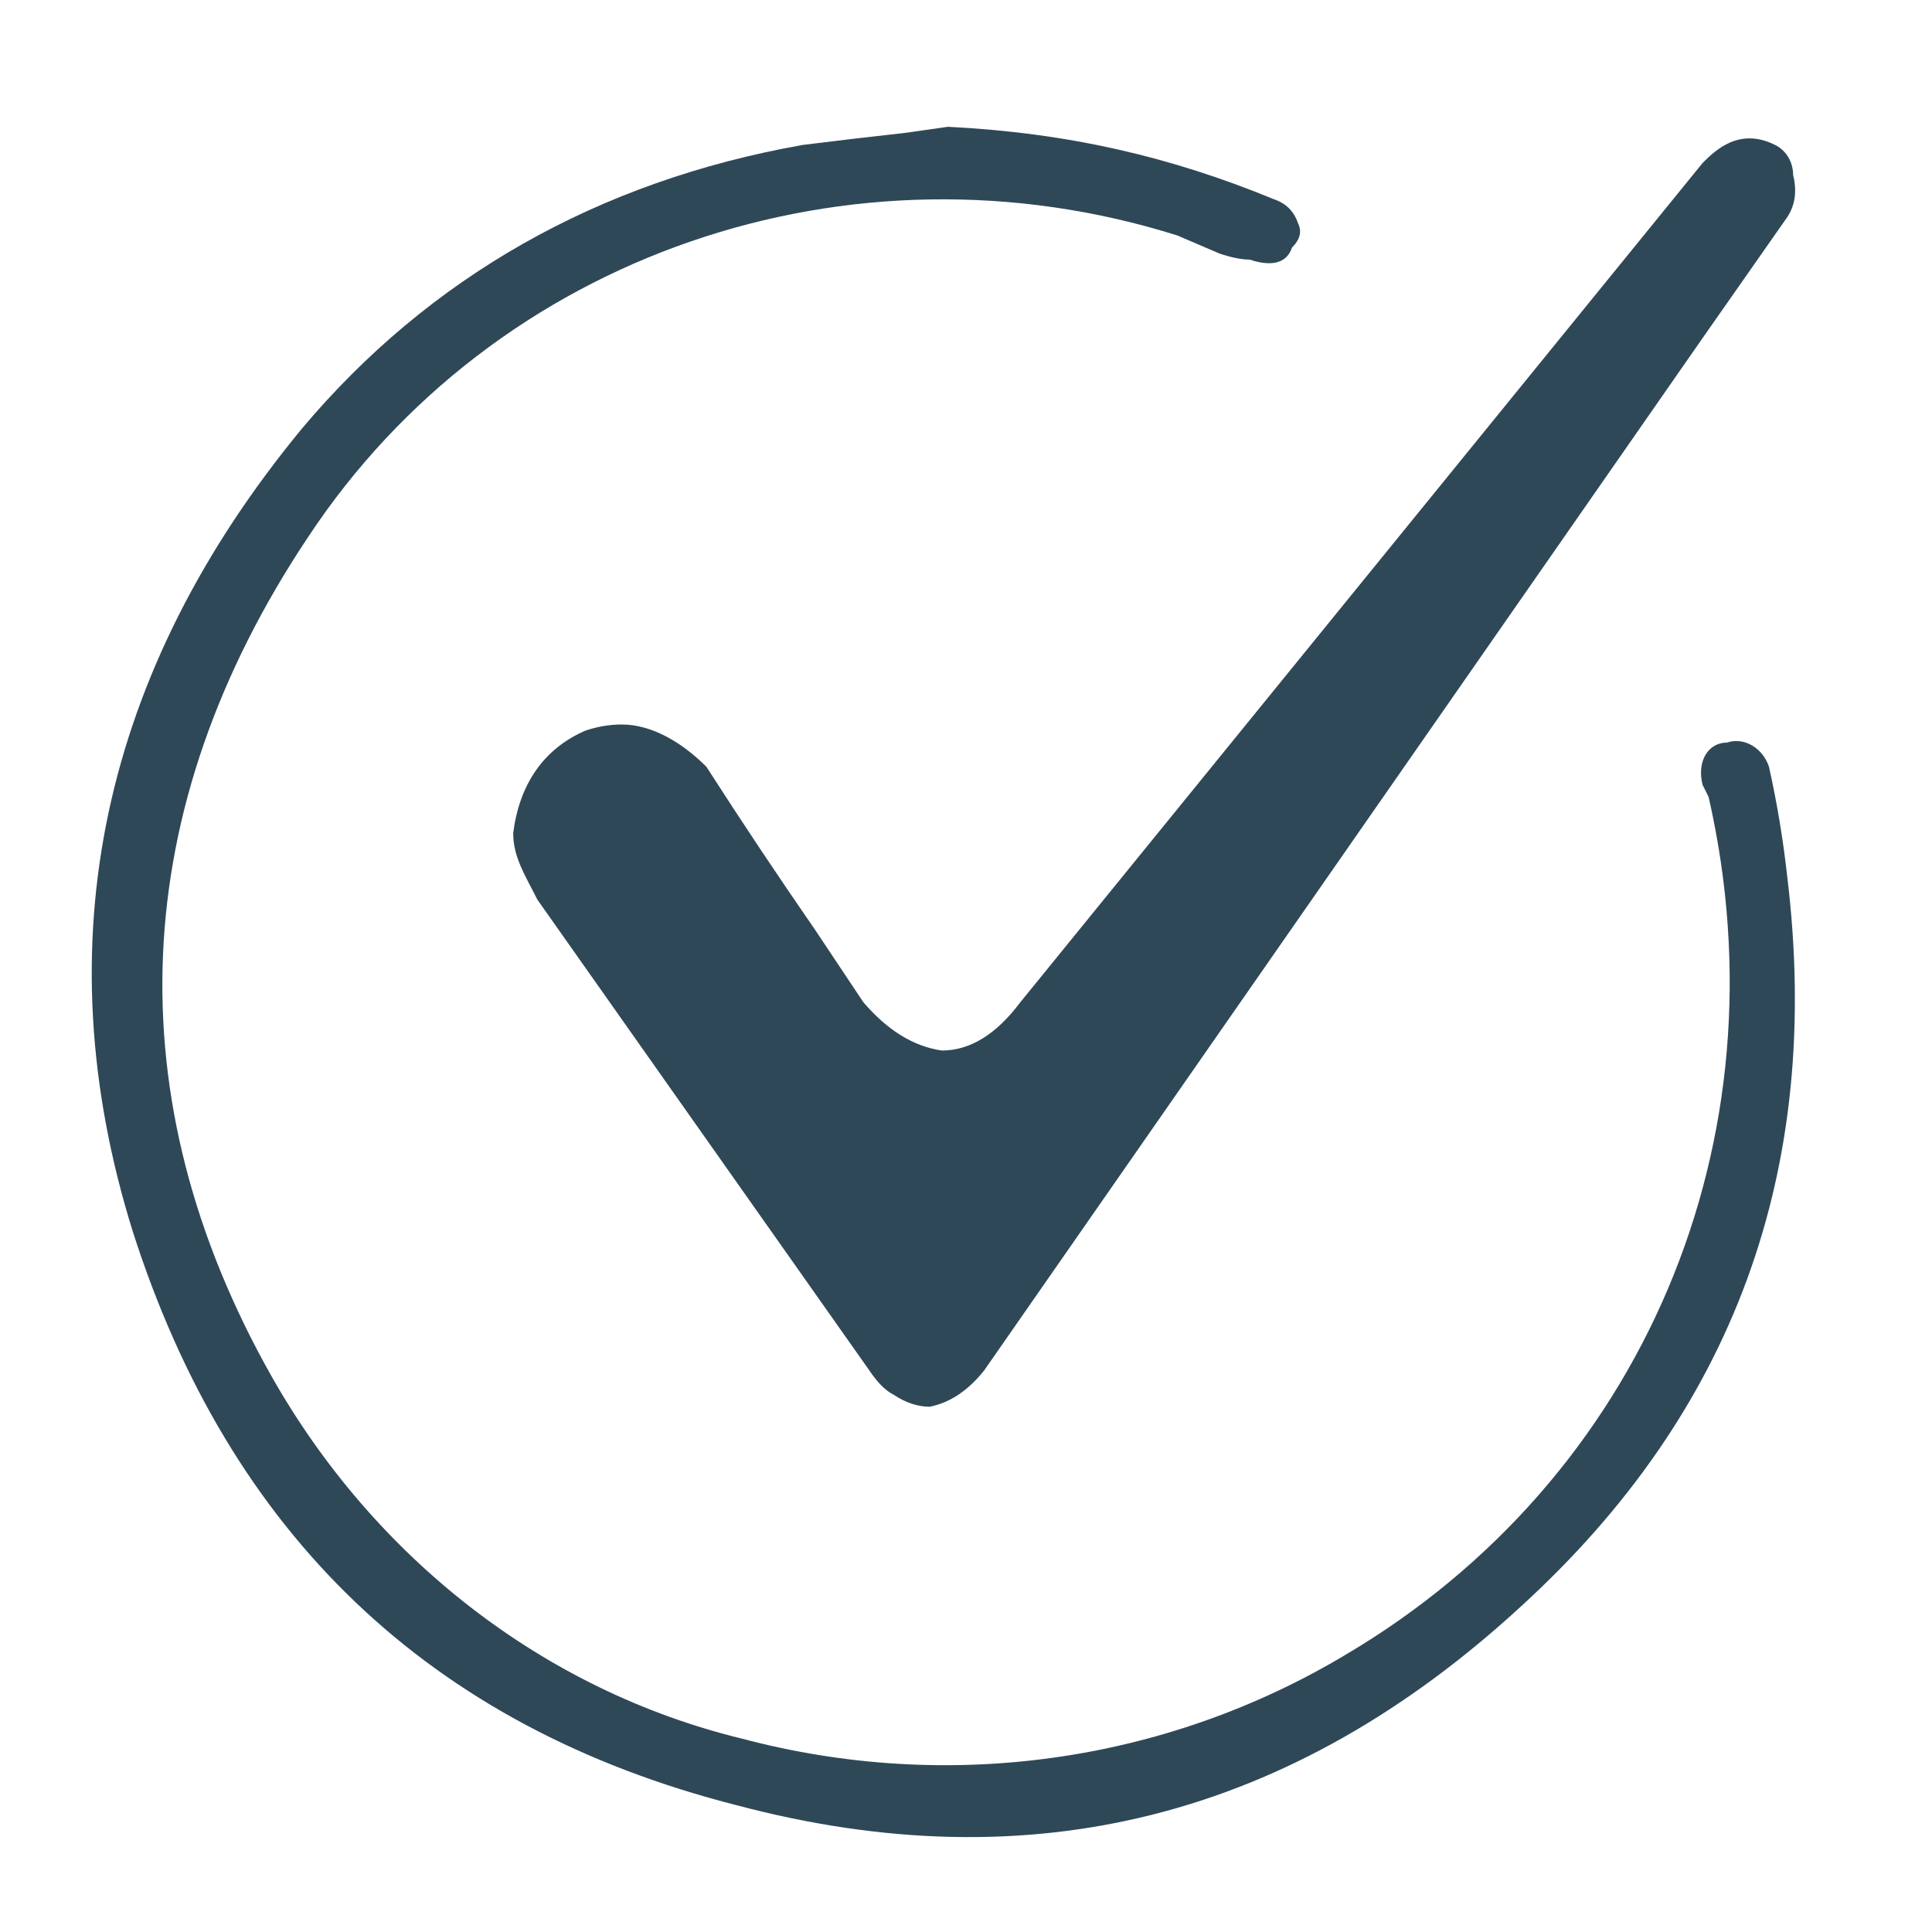
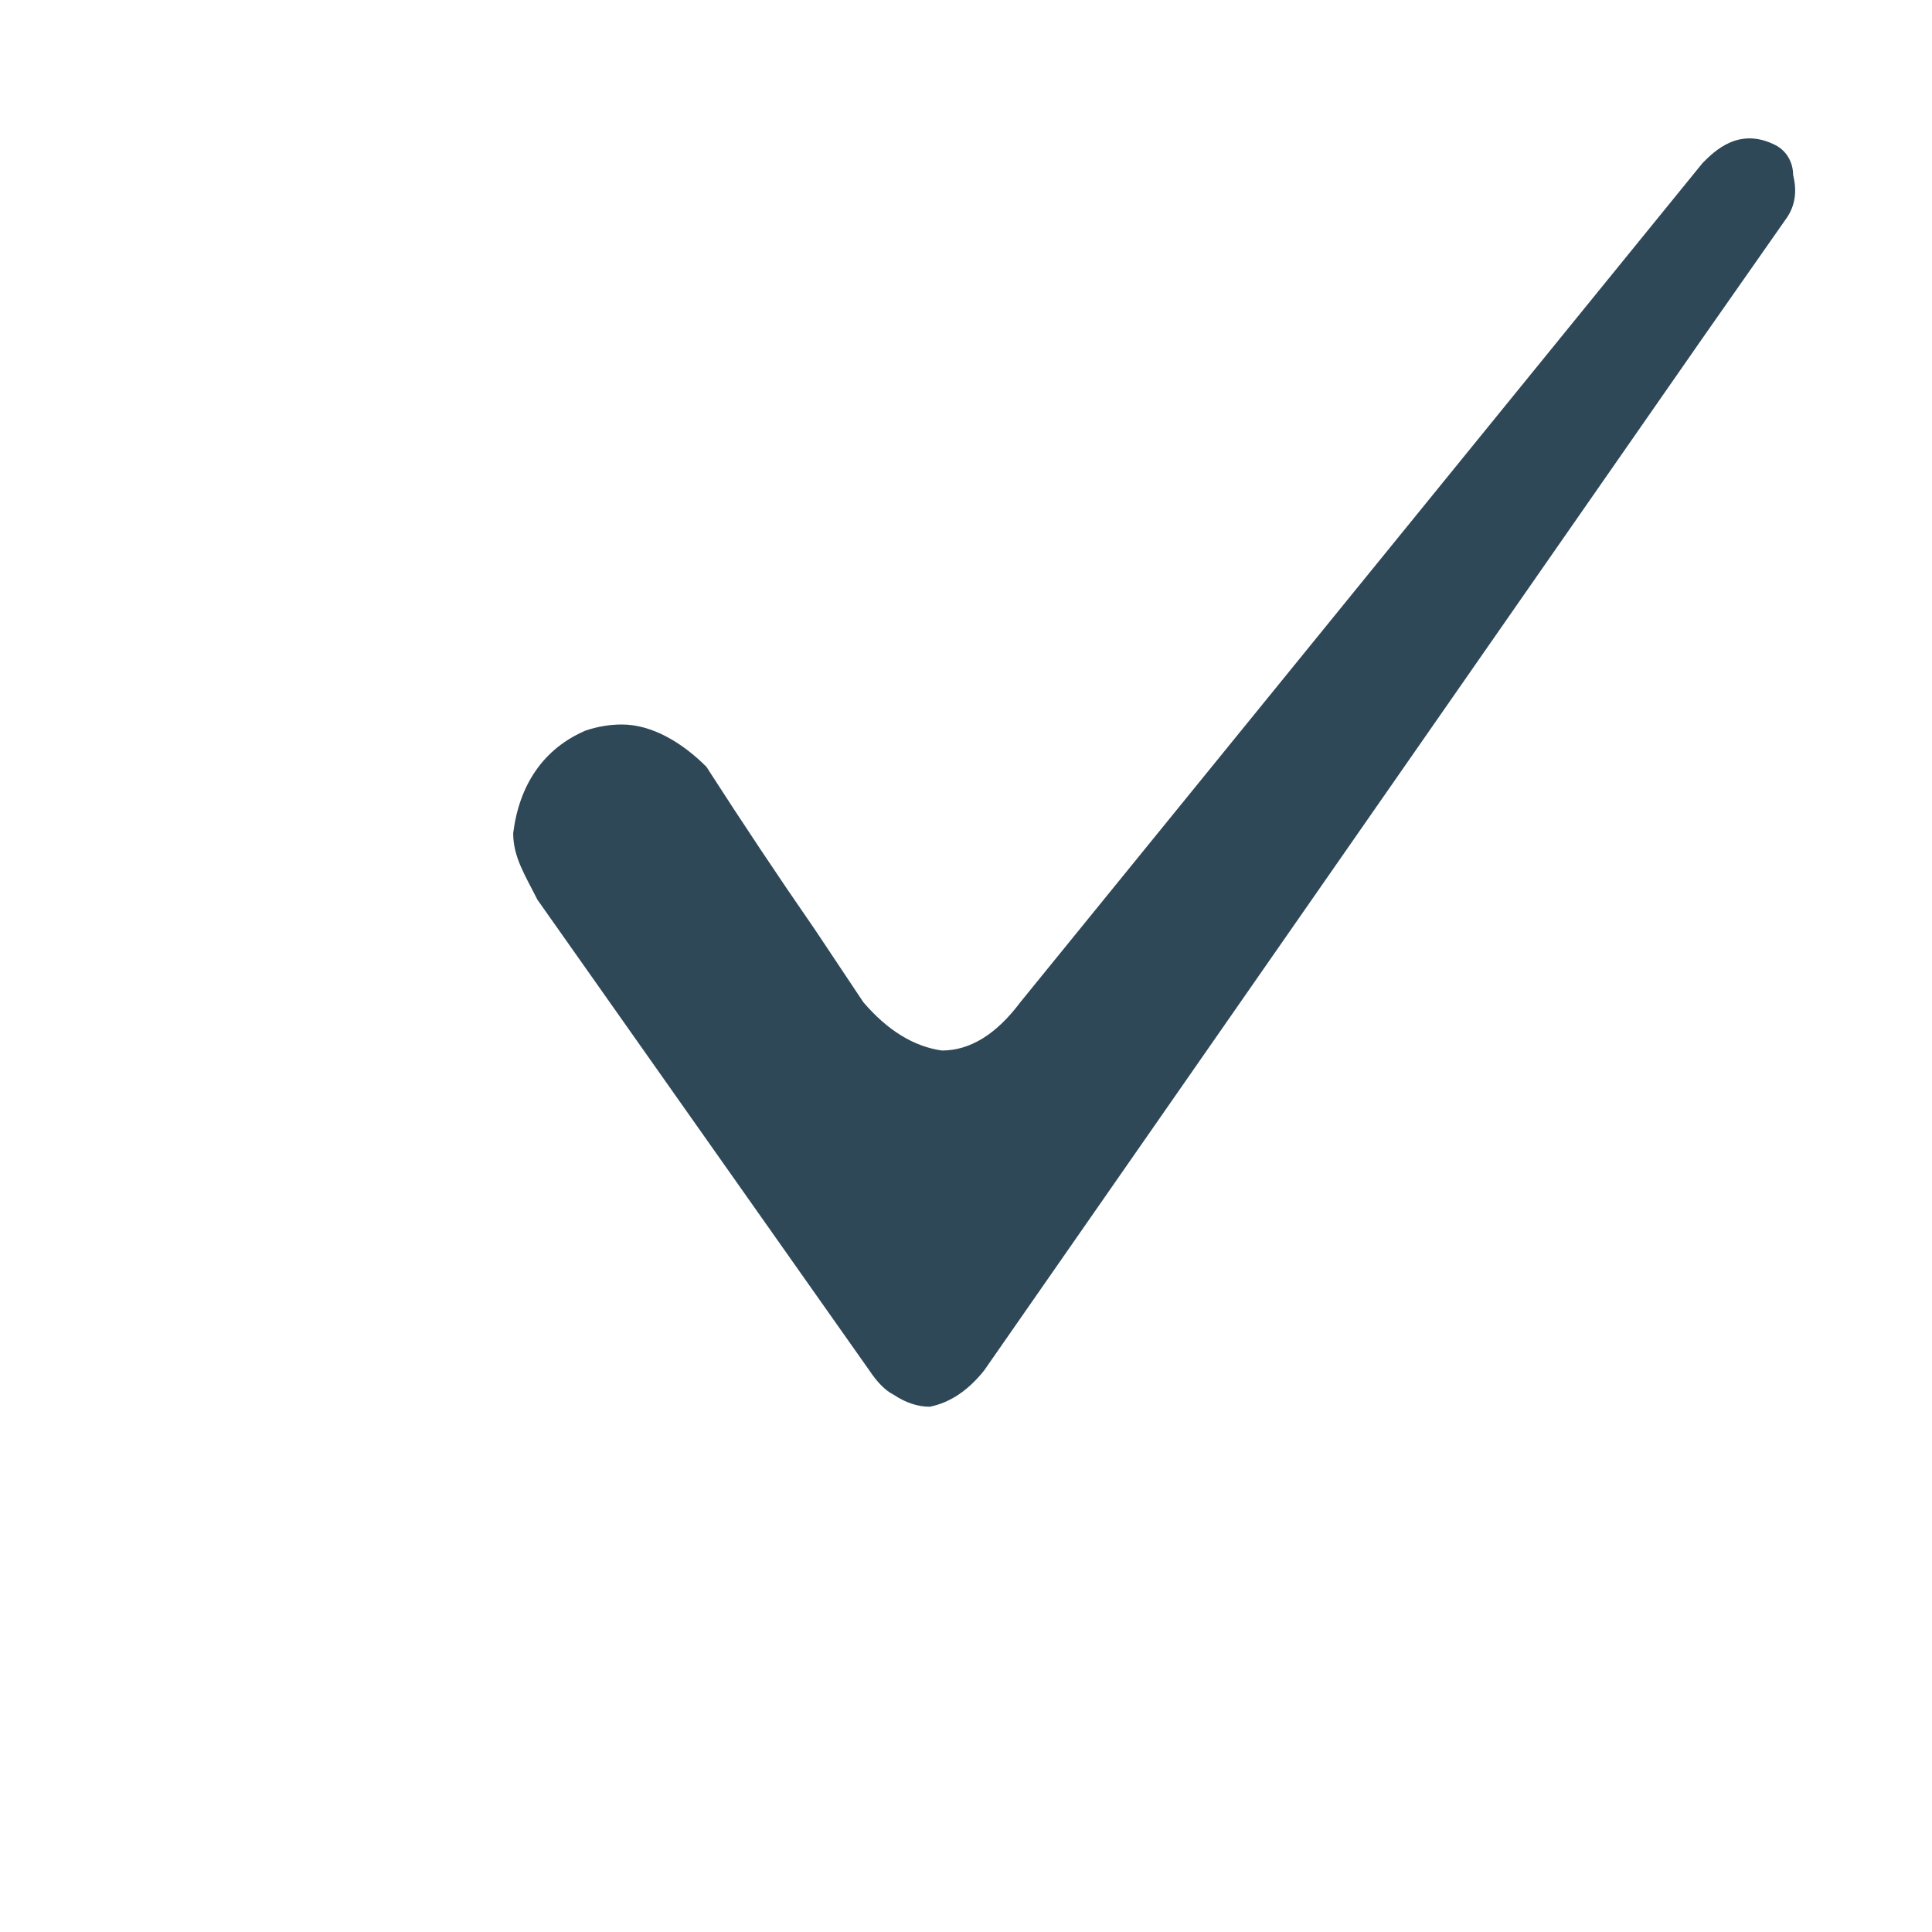
<svg xmlns="http://www.w3.org/2000/svg" version="1.2" viewBox="0 0 32 32" width="32" height="32">
  <title>New Project</title>
  <style>
		.s0 { fill: #2f4858 } 
	</style>
-   <path id="Path 152 copy" class="s0" d="m25.2 26.6c-3.8 3.5-8.1 4.6-13 3.3-5.1-1.3-8.4-4.5-10-9.5-1.5-4.8-0.5-9.3 2.8-13.3 2.1-2.5 4.9-4.1 8.3-4.7q0.8-0.1 1.7-0.2l0.7-0.1c2 0.1 3.7 0.5 5.4 1.2q0.3 0.1 0.4 0.4 0.1 0.2-0.1 0.4c-0.1 0.3-0.4 0.3-0.7 0.2q-0.2 0-0.5-0.1l-0.7-0.3c-5.4-1.7-11.3 0.3-14.4 5-3 4.5-3.2 9.3-0.6 13.9 1.7 3 4.5 5.2 7.8 6 3.4 0.9 7 0.4 10-1.4 4.9-2.9 7.3-8.5 6-14.2l-0.1-0.2c-0.1-0.4 0.1-0.7 0.4-0.7 0.3-0.1 0.6 0.1 0.7 0.4q0.2 0.9 0.3 1.8c0.6 4.9-0.9 8.9-4.4 12.1z" />
-   <path id="Path 155 copy" fill-rule="evenodd" class="s0" d="m29.6 3.6q-0.7 1-1.4 2l-11.9 17.1q-0.4 0.5-0.9 0.6-0.3 0-0.6-0.2-0.2-0.1-0.4-0.4l-5.5-7.8c-0.2-0.4-0.4-0.7-0.4-1.1 0.1-0.8 0.5-1.4 1.2-1.7q0.3-0.1 0.6-0.1c0.5 0 1 0.3 1.4 0.7q0.9 1.4 1.8 2.7l0.8 1.2q0.6 0.7 1.3 0.8 0.7 0 1.3-0.8l11.3-13.9c0.2-0.2 0.6-0.6 1.2-0.3 0.2 0.1 0.3 0.3 0.3 0.5q0.1 0.4-0.1 0.7zm-4.4 240.3c-3.8 3.5-8.1 4.6-13 3.3-5.1-1.3-8.4-4.5-10-9.5-1.5-4.8-0.5-9.3 2.8-13.3 2.1-2.5 4.9-4.1 8.3-4.7q0.8-0.2 1.7-0.2l0.7-0.1c2 0.1 3.7 0.4 5.4 1.1q0.3 0.2 0.4 0.5 0.1 0.2-0.1 0.4c-0.1 0.2-0.4 0.3-0.7 0.2q-0.2-0.1-0.5-0.2l-0.7-0.2c-5.4-1.7-11.3 0.3-14.4 5-3 4.5-3.2 9.3-0.6 13.9 1.7 3 4.5 5.1 7.8 6 3.4 0.9 7 0.4 10-1.4 4.9-2.9 7.3-8.6 6-14.2l-0.1-0.3c-0.1-0.3 0.1-0.6 0.4-0.7 0.3 0 0.6 0.1 0.7 0.5q0.2 0.9 0.3 1.8c0.6 4.8-0.9 8.9-4.4 12.1z" />
+   <path id="Path 155 copy" fill-rule="evenodd" class="s0" d="m29.6 3.6q-0.7 1-1.4 2l-11.9 17.1q-0.4 0.5-0.9 0.6-0.3 0-0.6-0.2-0.2-0.1-0.4-0.4l-5.5-7.8c-0.2-0.4-0.4-0.7-0.4-1.1 0.1-0.8 0.5-1.4 1.2-1.7q0.3-0.1 0.6-0.1c0.5 0 1 0.3 1.4 0.7q0.9 1.4 1.8 2.7l0.8 1.2q0.6 0.7 1.3 0.8 0.7 0 1.3-0.8l11.3-13.9c0.2-0.2 0.6-0.6 1.2-0.3 0.2 0.1 0.3 0.3 0.3 0.5q0.1 0.4-0.1 0.7zm-4.4 240.3c-3.8 3.5-8.1 4.6-13 3.3-5.1-1.3-8.4-4.5-10-9.5-1.5-4.8-0.5-9.3 2.8-13.3 2.1-2.5 4.9-4.1 8.3-4.7q0.8-0.2 1.7-0.2l0.7-0.1c2 0.1 3.7 0.4 5.4 1.1q0.3 0.2 0.4 0.5 0.1 0.2-0.1 0.4c-0.1 0.2-0.4 0.3-0.7 0.2q-0.2-0.1-0.5-0.2l-0.7-0.2l-0.1-0.3c-0.1-0.3 0.1-0.6 0.4-0.7 0.3 0 0.6 0.1 0.7 0.5q0.2 0.9 0.3 1.8c0.6 4.8-0.9 8.9-4.4 12.1z" />
</svg>